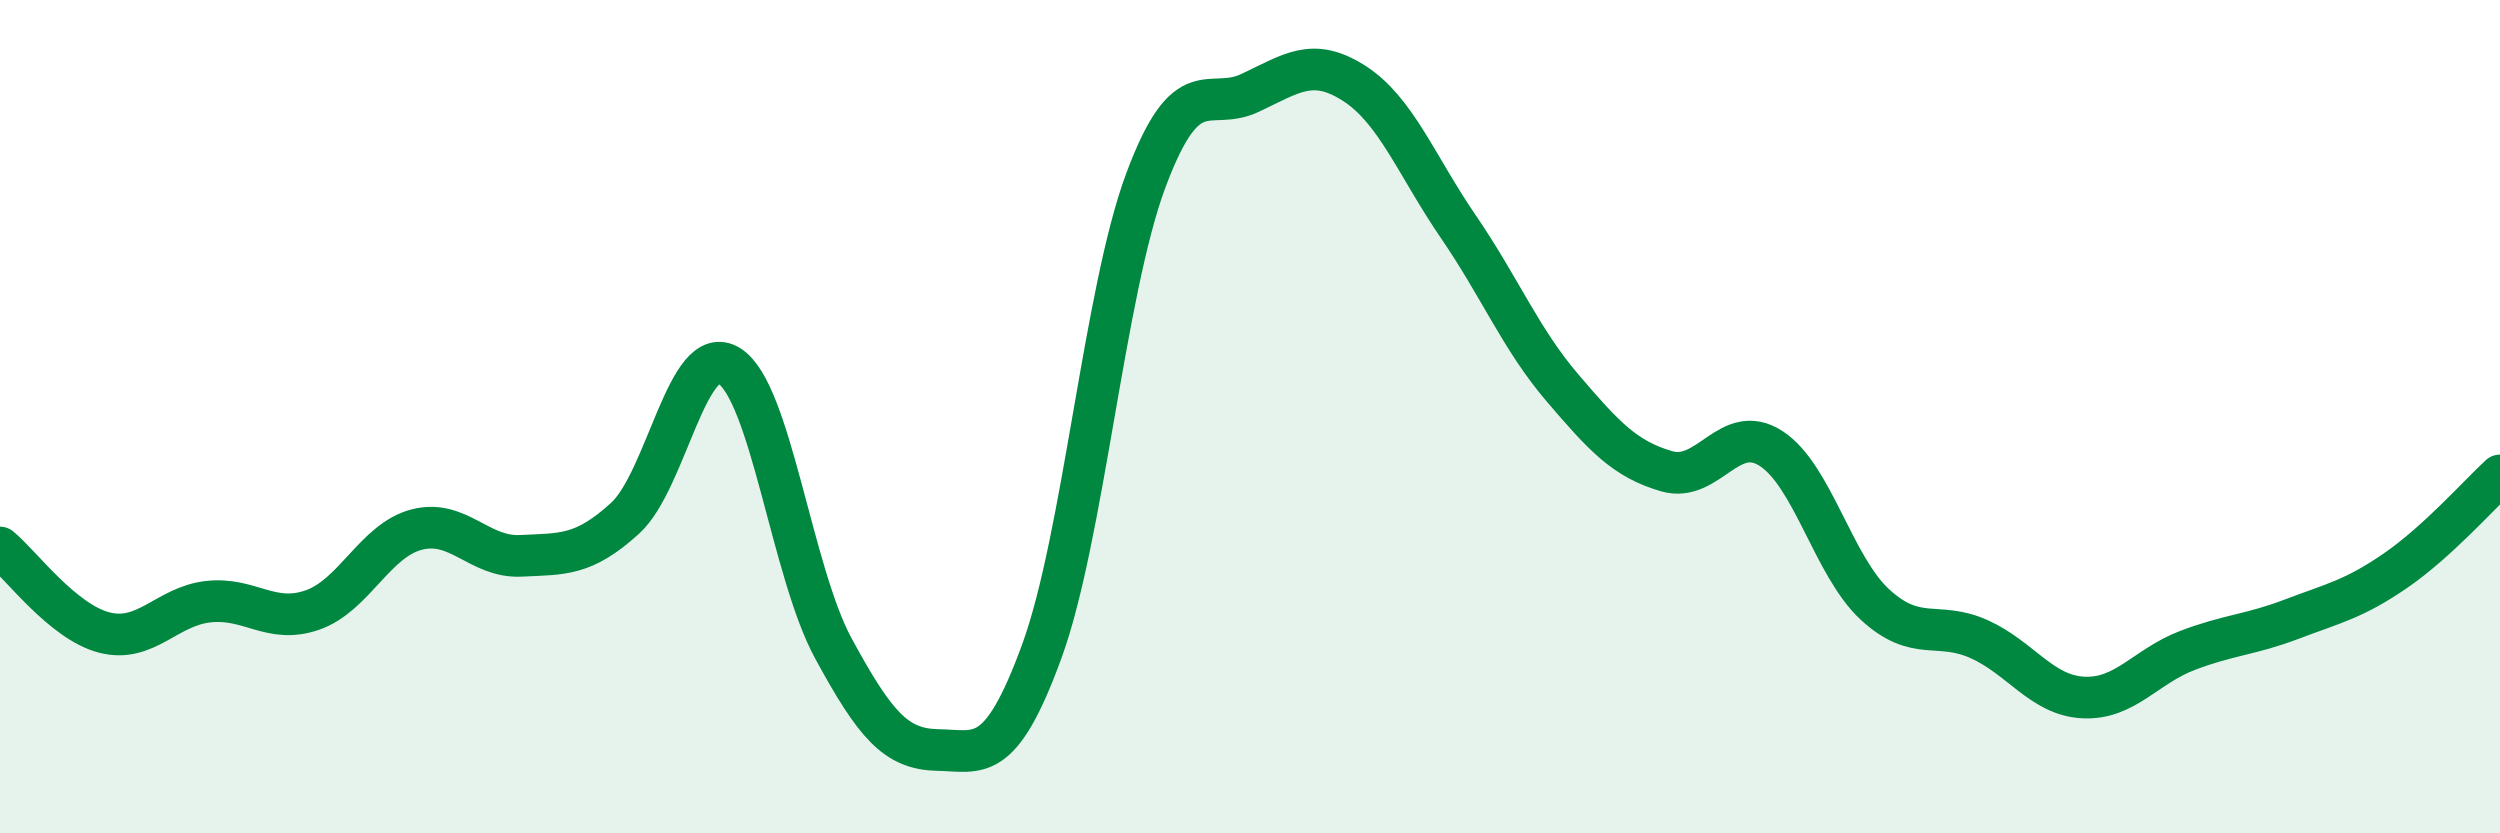
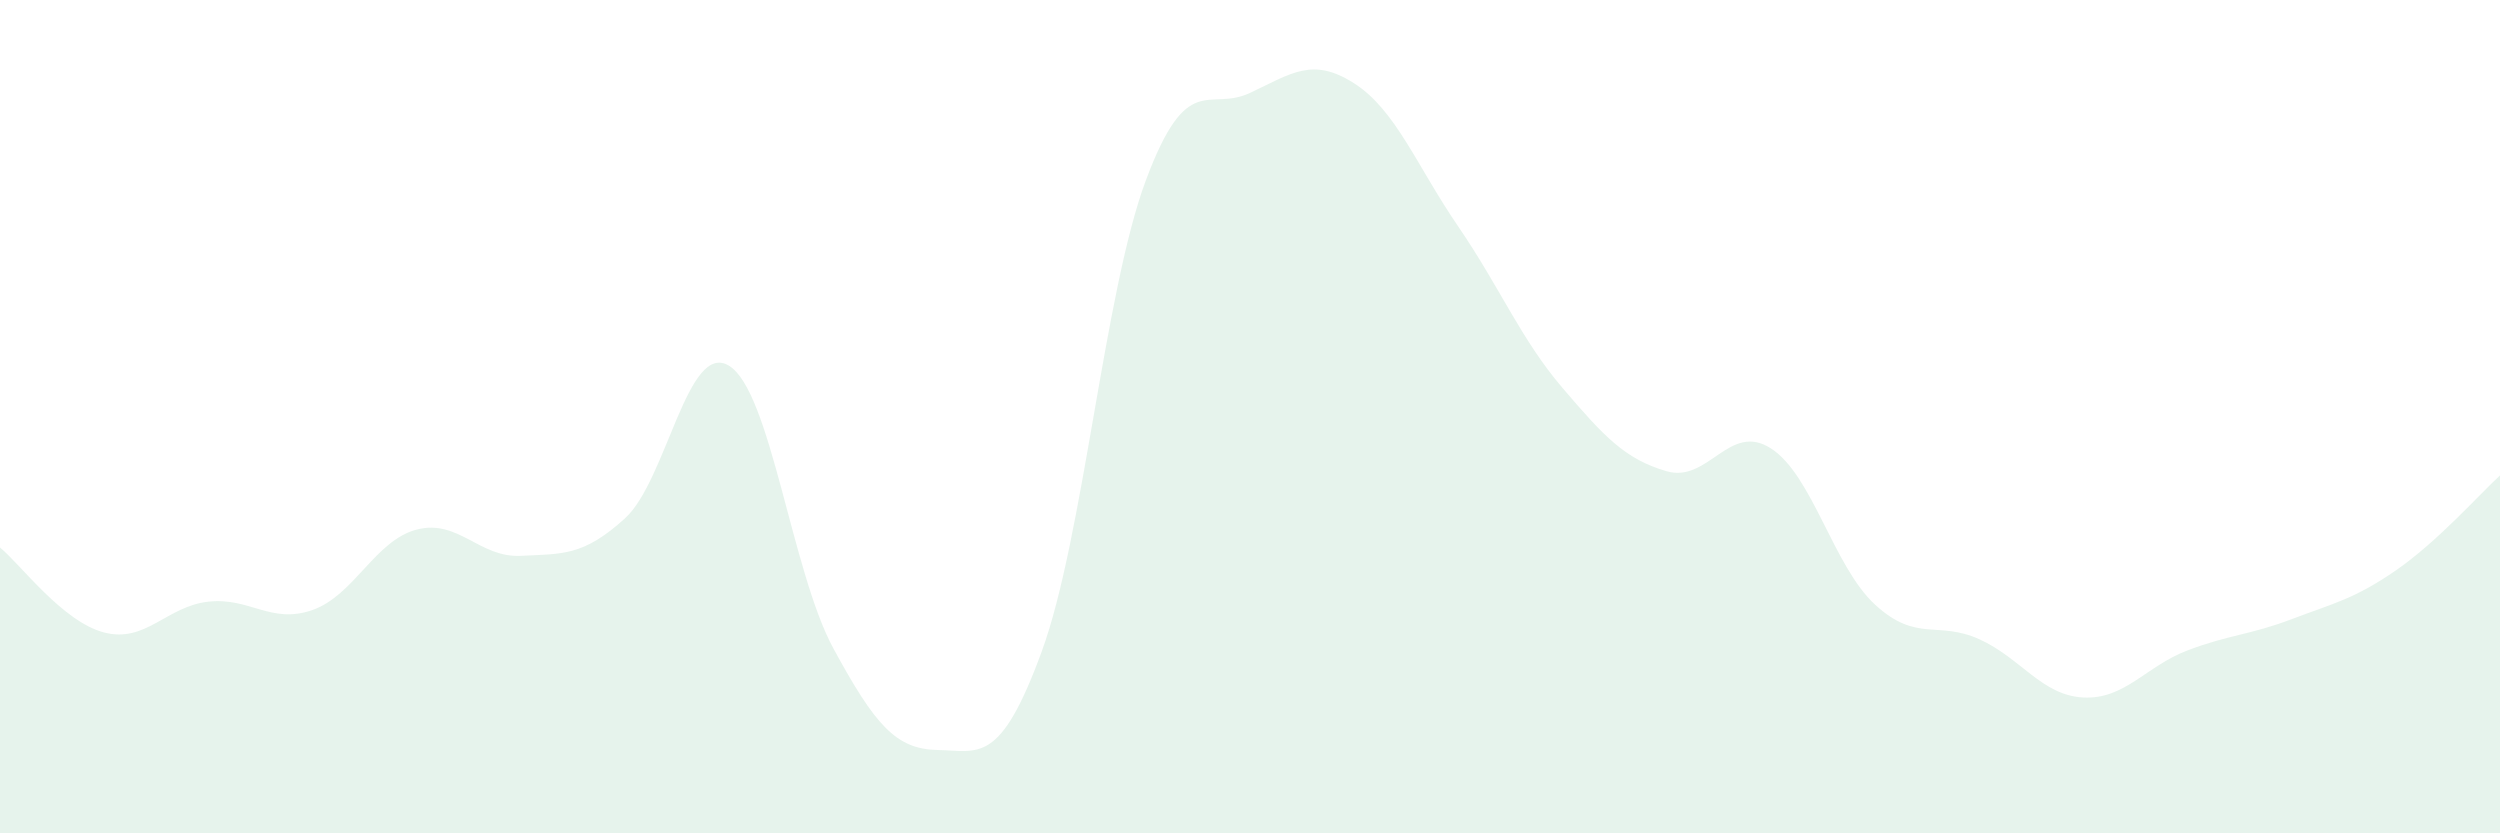
<svg xmlns="http://www.w3.org/2000/svg" width="60" height="20" viewBox="0 0 60 20">
  <path d="M 0,13.14 C 0.5,13.55 1.5,14.92 2.5,15.18 C 3.5,15.44 4,14.55 5,14.44 C 6,14.33 6.5,14.99 7.5,14.64 C 8.5,14.29 9,12.97 10,12.71 C 11,12.45 11.5,13.39 12.5,13.34 C 13.5,13.29 14,13.35 15,12.44 C 16,11.53 16.5,8.16 17.5,8.78 C 18.5,9.4 19,13.72 20,15.56 C 21,17.4 21.5,17.98 22.5,18 C 23.5,18.02 24,18.37 25,15.64 C 26,12.91 26.5,7.01 27.5,4.33 C 28.5,1.65 29,2.7 30,2.23 C 31,1.76 31.5,1.36 32.5,2 C 33.5,2.64 34,3.98 35,5.44 C 36,6.9 36.5,8.14 37.5,9.31 C 38.5,10.48 39,11.02 40,11.31 C 41,11.6 41.5,10.12 42.5,10.76 C 43.5,11.4 44,13.59 45,14.51 C 46,15.43 46.5,14.89 47.5,15.34 C 48.5,15.79 49,16.69 50,16.74 C 51,16.79 51.5,15.99 52.5,15.61 C 53.5,15.23 54,15.24 55,14.86 C 56,14.48 56.5,14.38 57.5,13.69 C 58.5,13 59.5,11.87 60,11.41L60 20L0 20Z" fill="#008740" opacity="0.1" stroke-linecap="round" stroke-linejoin="round" />
-   <path d="M 0,13.14 C 0.5,13.55 1.5,14.92 2.5,15.18 C 3.5,15.44 4,14.55 5,14.44 C 6,14.33 6.5,14.99 7.5,14.64 C 8.5,14.29 9,12.97 10,12.71 C 11,12.45 11.5,13.39 12.5,13.34 C 13.5,13.29 14,13.35 15,12.44 C 16,11.53 16.5,8.16 17.5,8.78 C 18.5,9.4 19,13.72 20,15.56 C 21,17.4 21.5,17.98 22.5,18 C 23.5,18.02 24,18.37 25,15.64 C 26,12.91 26.5,7.01 27.5,4.33 C 28.5,1.65 29,2.7 30,2.23 C 31,1.76 31.5,1.36 32.5,2 C 33.5,2.64 34,3.98 35,5.44 C 36,6.9 36.5,8.14 37.5,9.31 C 38.5,10.48 39,11.02 40,11.31 C 41,11.6 41.5,10.12 42.5,10.76 C 43.5,11.4 44,13.59 45,14.51 C 46,15.43 46.5,14.89 47.5,15.34 C 48.5,15.79 49,16.69 50,16.74 C 51,16.79 51.5,15.99 52.5,15.61 C 53.5,15.23 54,15.24 55,14.86 C 56,14.48 56.5,14.38 57.5,13.69 C 58.5,13 59.5,11.87 60,11.41" stroke="#008740" stroke-width="1" fill="none" stroke-linecap="round" stroke-linejoin="round" />
</svg>